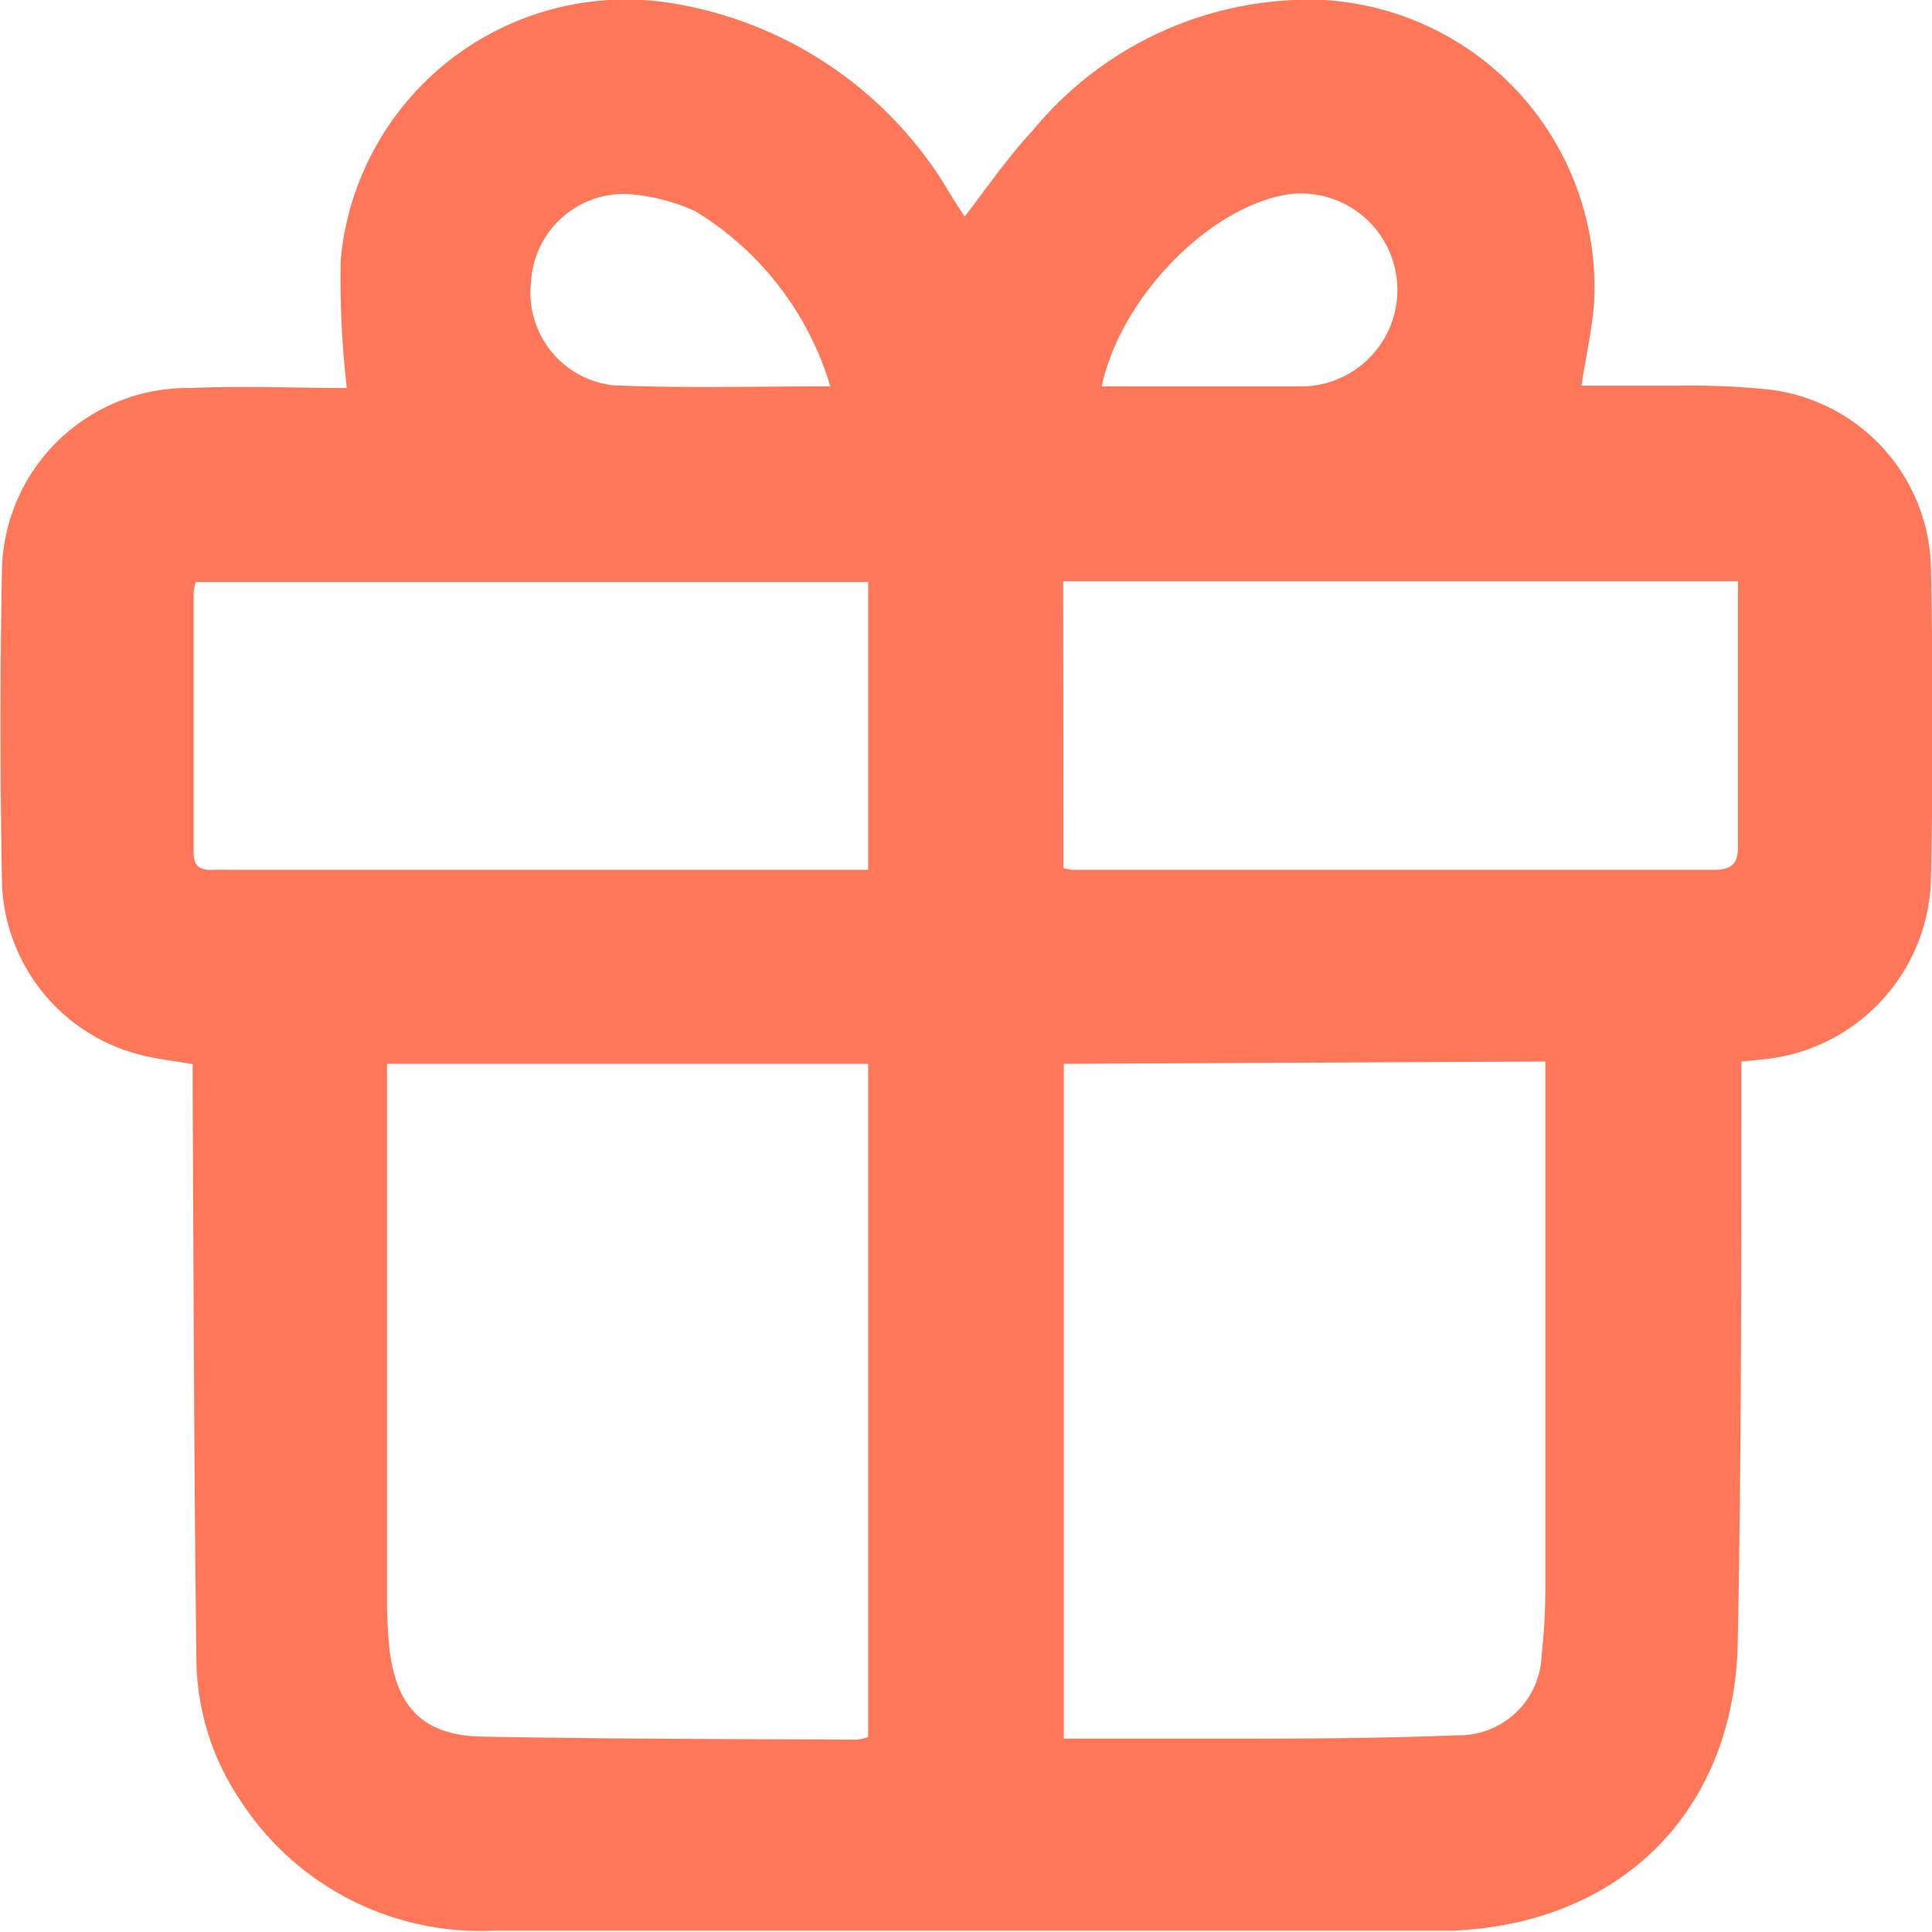
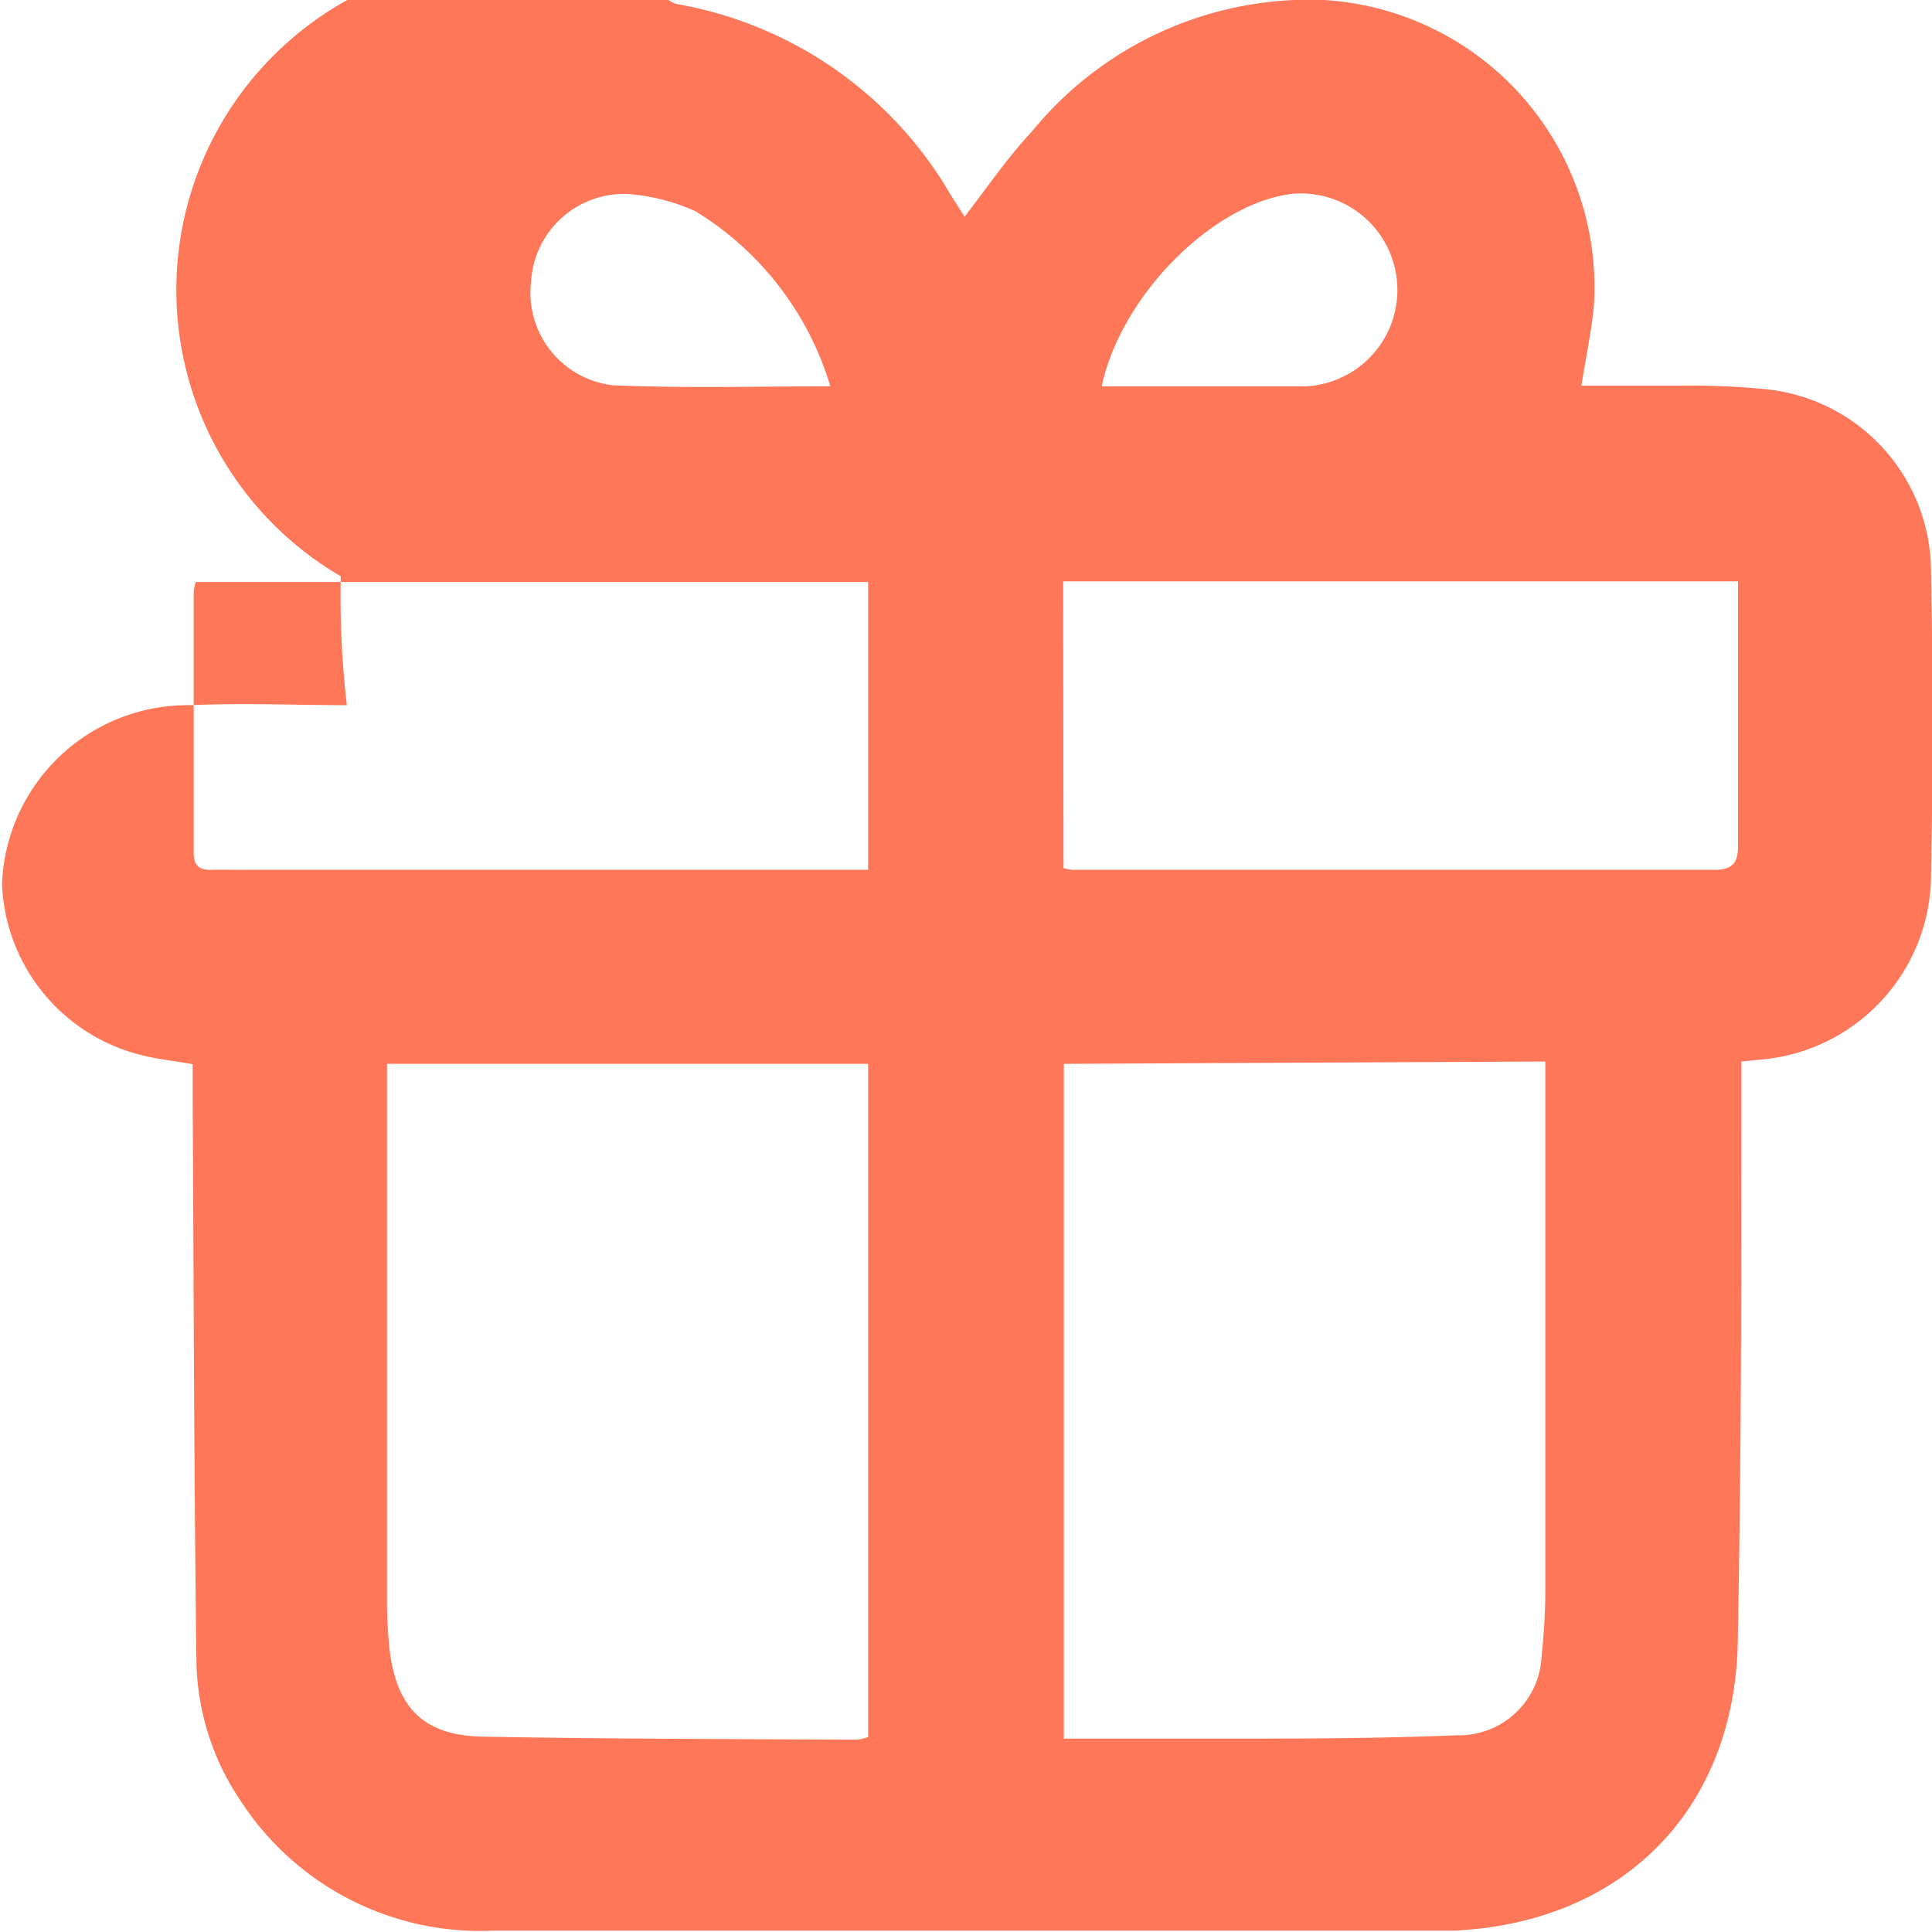
<svg xmlns="http://www.w3.org/2000/svg" viewBox="0 0 57.26 57.26">
  <defs>
    <style>.cls-1{fill:#ff7759;}</style>
  </defs>
  <g id="Layer_2" data-name="Layer 2">
    <g id="Layer_1-2" data-name="Layer 1">
      <g id="jV2trx.tif">
-         <path class="cls-1" d="M28.59,6.42c.68-.88,1.27-1.75,2-2.53A10.61,10.61,0,0,1,39.24,0a8.53,8.53,0,0,1,8,9.05c-.07.78-.24,1.54-.37,2.38.95,0,1.93,0,2.9,0a22.69,22.69,0,0,1,2.61.11,5.44,5.44,0,0,1,4.85,5.31c.06,3.06.06,6.13,0,9.19a5.51,5.51,0,0,1-5,5.36l-.62.06v.8c0,5.52,0,11.05-.11,16.57C51.33,53.75,48,57,43.08,57.22c-.87,0-1.74,0-2.61,0q-12.93,0-25.84,0a8.47,8.47,0,0,1-7.52-3.88,7.6,7.6,0,0,1-1.29-4.24C5.75,43.55,5.74,38,5.71,32.41v-.87c-.56-.1-1.07-.15-1.56-.28A5.44,5.44,0,0,1,.06,26.2C0,23.07,0,19.93.06,16.8a5.51,5.51,0,0,1,5.59-5.3c1.58-.07,3.17,0,4.63,0a27.65,27.65,0,0,1-.18-3.82A8.49,8.49,0,0,1,20,.11a11.72,11.72,0,0,1,8,5.37C28.17,5.77,28.36,6.07,28.59,6.42ZM11.47,31.53c0,.23,0,.38,0,.54q0,7.65,0,15.3a14.46,14.46,0,0,0,.07,1.47c.2,1.76,1,2.6,2.77,2.63,3.69.07,7.38.07,11.07.09a1.2,1.2,0,0,0,.35-.08V31.53Zm20.06,0v20c1.48,0,2.91,0,4.33,0,2.44,0,4.88,0,7.32-.1a2.45,2.45,0,0,0,2.51-2.37,17.88,17.88,0,0,0,.11-1.94q0-7.49,0-15c0-.22,0-.43,0-.66Zm-5.8-5.74V17.25H5.8a1.64,1.64,0,0,0-.06.31c0,2.57,0,5.14,0,7.71,0,.38.16.52.53.51s.49,0,.73,0H25.73Zm5.79-.06a1.6,1.6,0,0,0,.27.05h19c.57,0,.73-.21.72-.74,0-2.37,0-4.74,0-7.11,0-.22,0-.44,0-.7h-20ZM24.61,11.45a9.16,9.16,0,0,0-4-5.19,5.9,5.9,0,0,0-2-.51,2.76,2.76,0,0,0-2.87,2.6,2.76,2.76,0,0,0,2.44,3.07C20.33,11.51,22.47,11.45,24.61,11.45Zm8,0c2,0,4.06,0,6.09,0a2.86,2.86,0,1,0-.45-5.7C35.92,6.06,33.22,8.77,32.65,11.46Z" />
+         <path class="cls-1" d="M28.59,6.42c.68-.88,1.27-1.75,2-2.53A10.61,10.61,0,0,1,39.24,0a8.53,8.53,0,0,1,8,9.05c-.07.78-.24,1.54-.37,2.38.95,0,1.93,0,2.9,0a22.69,22.69,0,0,1,2.61.11,5.44,5.44,0,0,1,4.85,5.31c.06,3.06.06,6.13,0,9.19a5.51,5.51,0,0,1-5,5.36l-.62.06v.8c0,5.52,0,11.05-.11,16.57C51.33,53.75,48,57,43.08,57.22c-.87,0-1.74,0-2.61,0q-12.93,0-25.84,0a8.47,8.47,0,0,1-7.52-3.88,7.6,7.6,0,0,1-1.29-4.24C5.75,43.55,5.74,38,5.71,32.41v-.87c-.56-.1-1.07-.15-1.56-.28A5.44,5.44,0,0,1,.06,26.2a5.51,5.51,0,0,1,5.59-5.3c1.58-.07,3.17,0,4.63,0a27.65,27.65,0,0,1-.18-3.82A8.49,8.49,0,0,1,20,.11a11.72,11.72,0,0,1,8,5.37C28.17,5.77,28.36,6.07,28.59,6.42ZM11.47,31.53c0,.23,0,.38,0,.54q0,7.65,0,15.3a14.46,14.46,0,0,0,.07,1.47c.2,1.76,1,2.6,2.77,2.63,3.69.07,7.38.07,11.07.09a1.2,1.2,0,0,0,.35-.08V31.53Zm20.06,0v20c1.48,0,2.91,0,4.33,0,2.44,0,4.88,0,7.32-.1a2.45,2.45,0,0,0,2.51-2.37,17.88,17.88,0,0,0,.11-1.94q0-7.49,0-15c0-.22,0-.43,0-.66Zm-5.8-5.74V17.25H5.8a1.64,1.64,0,0,0-.06.31c0,2.57,0,5.14,0,7.71,0,.38.16.52.53.51s.49,0,.73,0H25.73Zm5.79-.06a1.6,1.6,0,0,0,.27.05h19c.57,0,.73-.21.72-.74,0-2.37,0-4.74,0-7.11,0-.22,0-.44,0-.7h-20ZM24.61,11.45a9.16,9.16,0,0,0-4-5.19,5.9,5.9,0,0,0-2-.51,2.76,2.76,0,0,0-2.87,2.6,2.76,2.76,0,0,0,2.44,3.07C20.33,11.51,22.47,11.45,24.61,11.45Zm8,0c2,0,4.06,0,6.09,0a2.86,2.86,0,1,0-.45-5.7C35.92,6.06,33.22,8.77,32.65,11.46Z" />
      </g>
    </g>
  </g>
</svg>